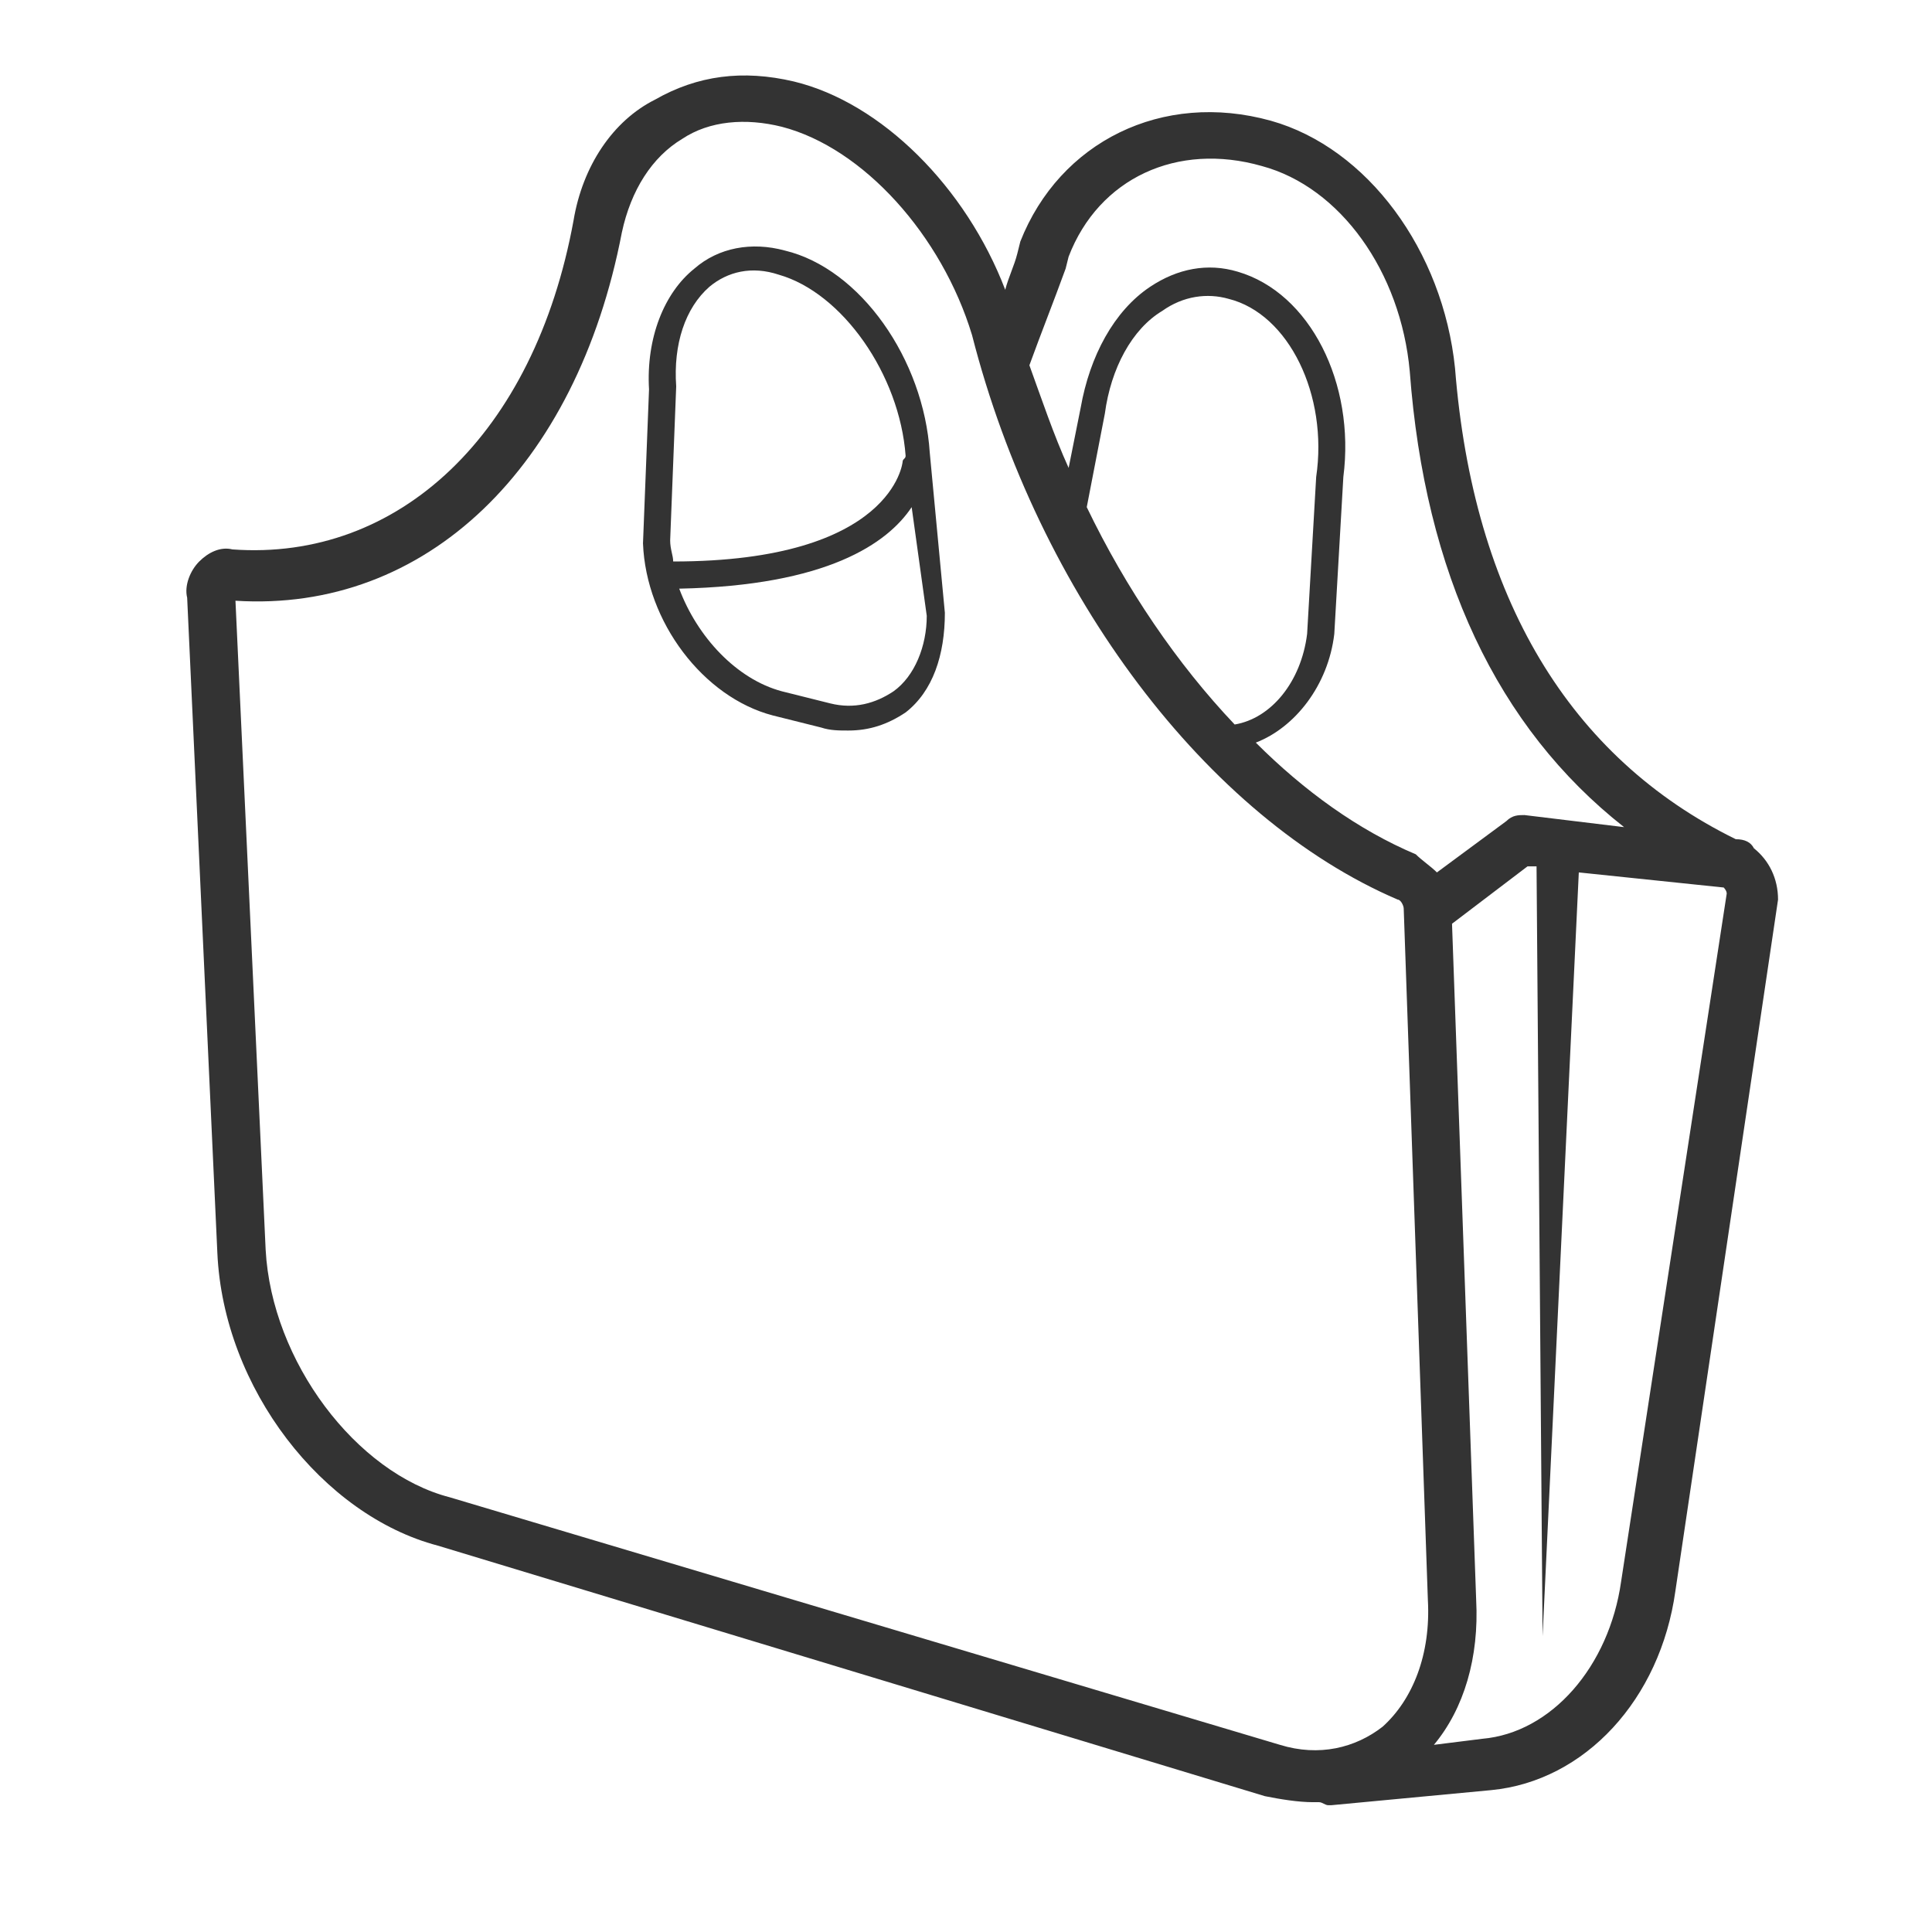
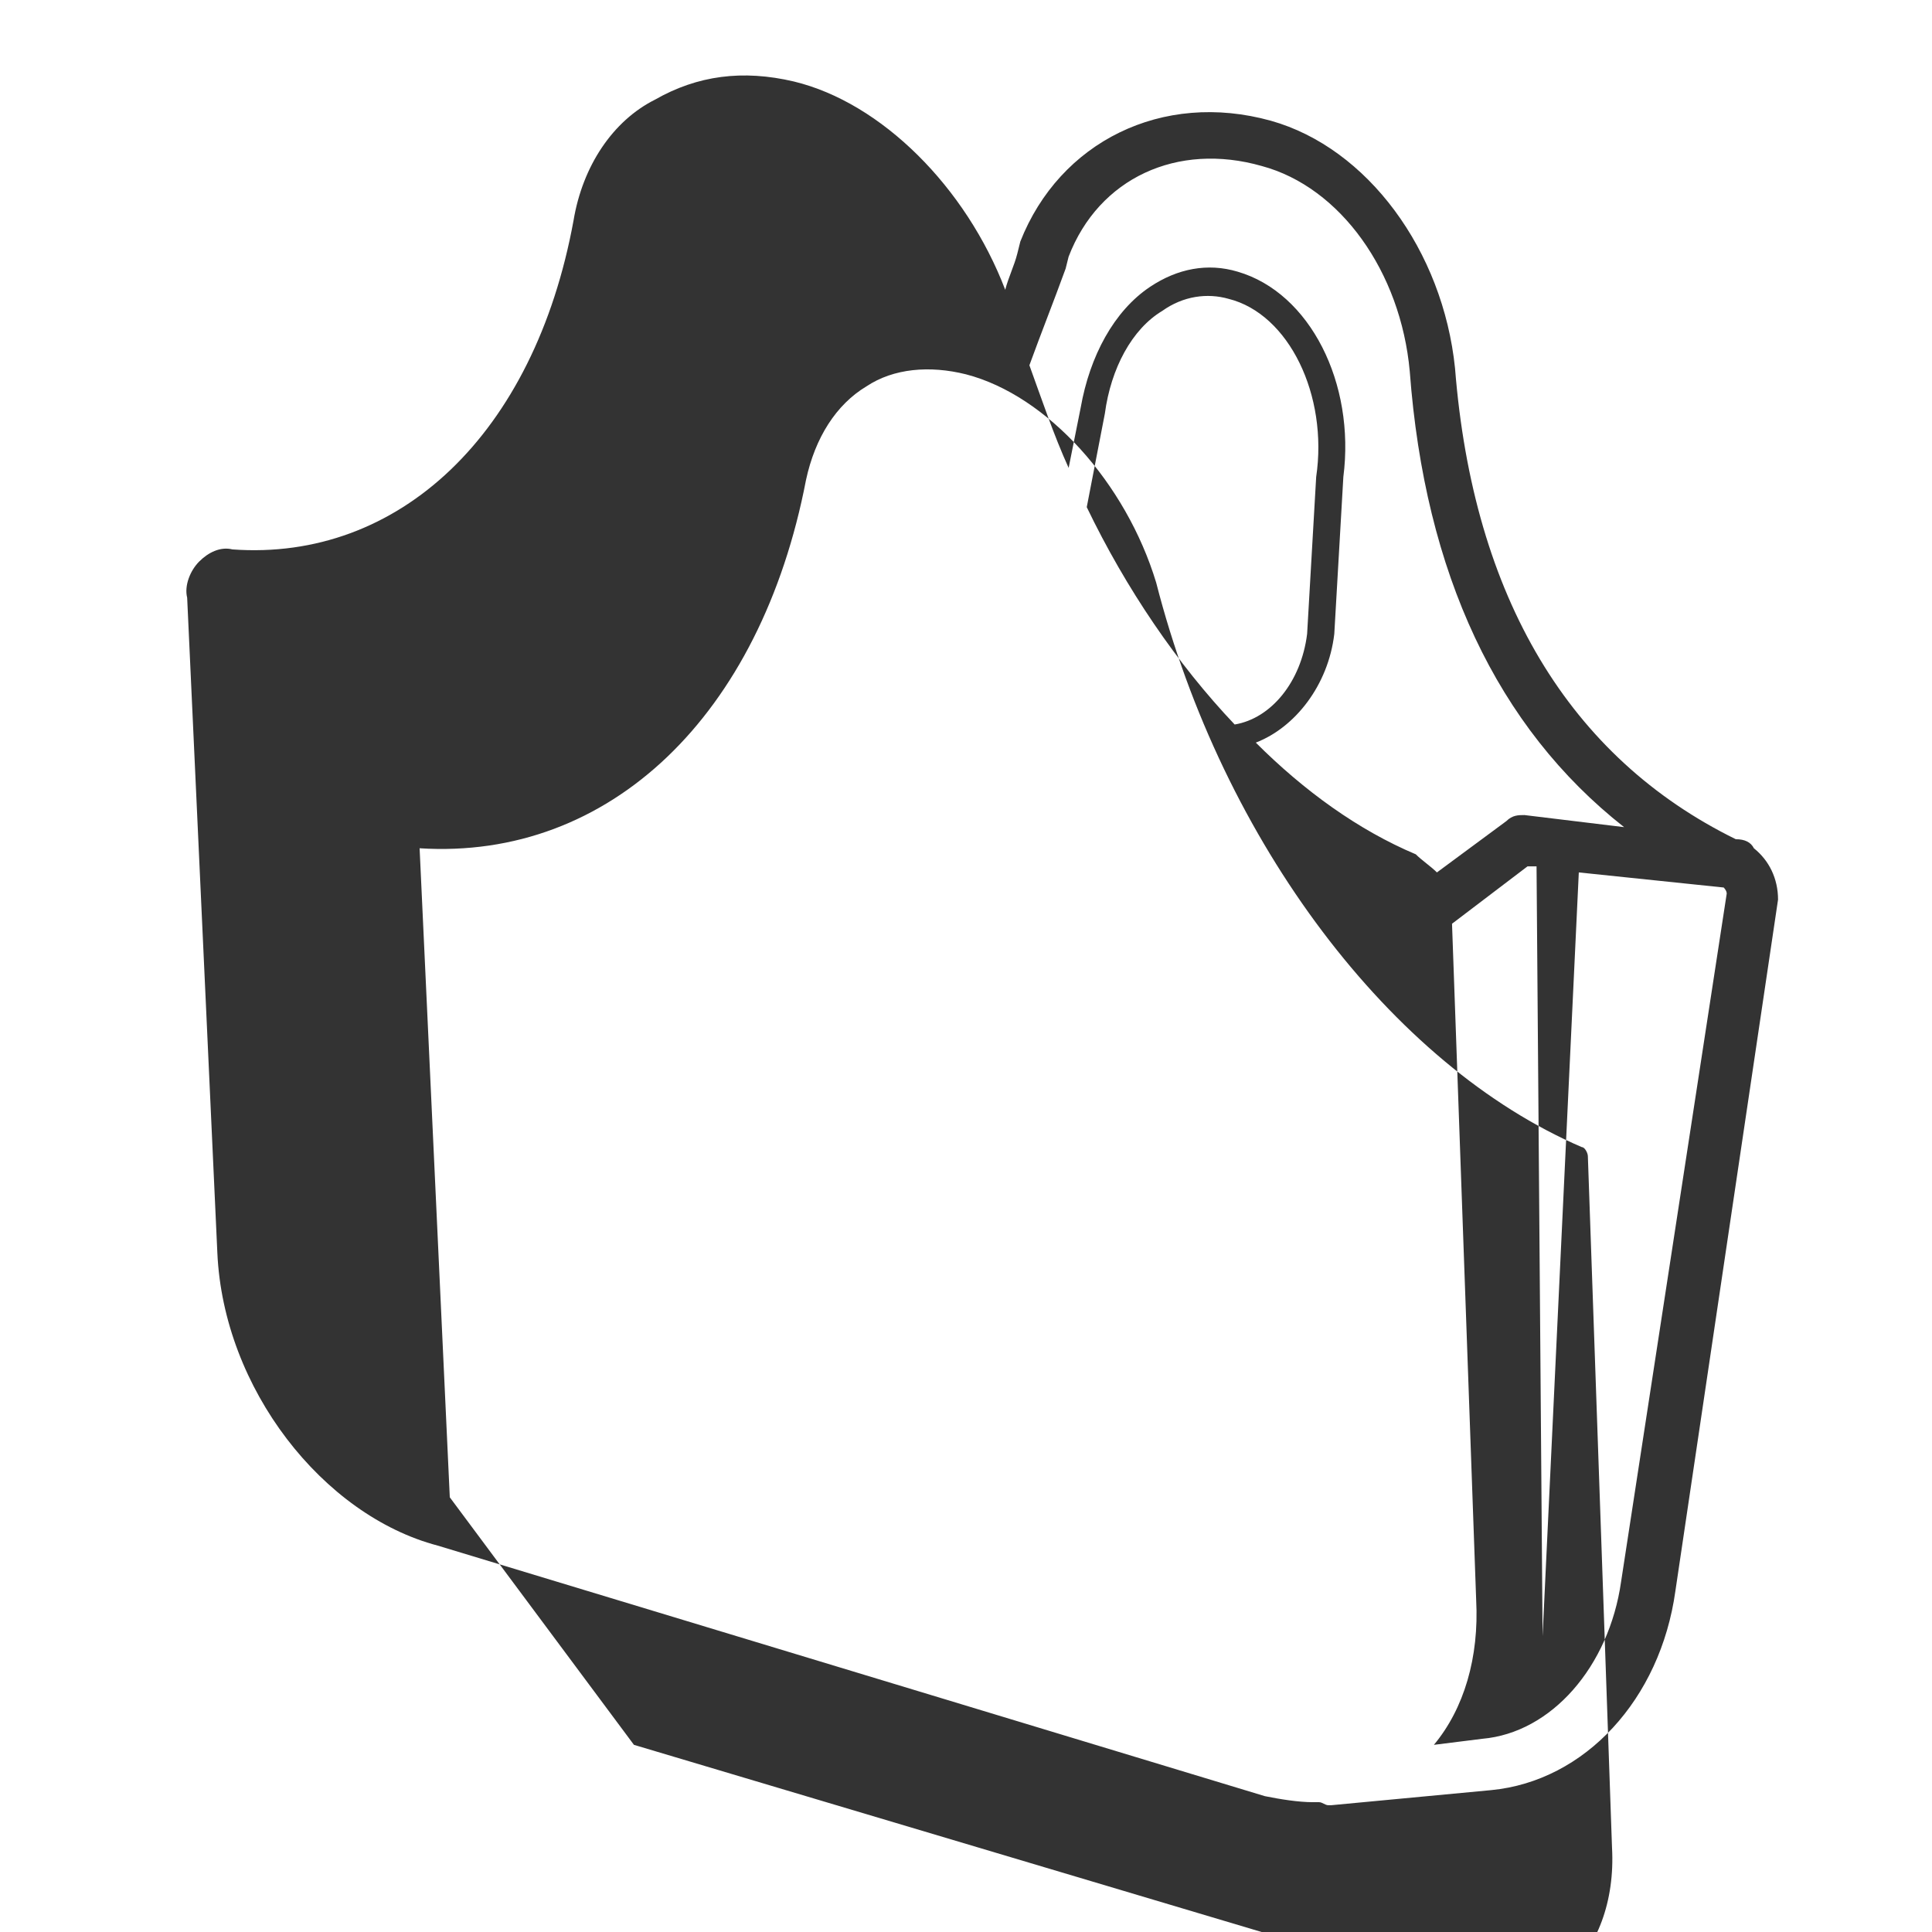
<svg xmlns="http://www.w3.org/2000/svg" version="1.1" width="64" height="64" viewBox="0 0 64 64">
  <title>reusable-shopping-bag-o</title>
-   <path fill="#333" d="M58.1 28.1c-0.1-0.2-0.3-0.3-0.6-0.3-5.5-2.7-8.7-8-9.3-15.6-0.4-3.9-2.9-7.3-6.1-8.2-3.6-1-7 0.7-8.3 4l-0.1 0.4c-0.1 0.4-0.3 0.8-0.4 1.2-1.3-3.4-4.1-6.2-7-6.9-1.7-0.4-3.2-0.2-4.6 0.6-1.4 0.7-2.4 2.2-2.7 4-1.3 7.1-5.8 11.3-11.3 10.9-0.4-0.1-0.8 0.1-1.1 0.4s-0.5 0.8-0.4 1.2l1 21.7c0.2 4.5 3.5 8.7 7.3 9.7l27.4 8.3c0 0 0 0 0 0 0.5 0.1 1.1 0.2 1.6 0.2 0.1 0 0.1 0 0.2 0s0.2 0.1 0.3 0.1c0 0 0.1 0 0.1 0l5.3-0.5c3.1-0.3 5.6-3 6.1-6.6l3.4-22.9c0-0.7-0.3-1.3-0.8-1.7zM35.3 8.9l0.1-0.4c1-2.6 3.6-3.8 6.4-3 2.6 0.7 4.6 3.5 4.9 6.8 0.5 6.7 2.9 11.8 7.1 15.1l-3.3-0.4c-0.2 0-0.4 0-0.6 0.2l-2.3 1.7c-0.2-0.2-0.5-0.4-0.7-0.6-1.9-0.8-3.7-2.1-5.3-3.7 1.3-0.5 2.4-1.9 2.6-3.6l0.3-5.2c0.4-3.1-1.1-6.1-3.5-6.8-1-0.3-2-0.1-2.9 0.5-1.2 0.8-2 2.3-2.3 4l-0.4 2c-0.5-1.1-0.9-2.3-1.3-3.4 0.4-1.1 0.8-2.1 1.2-3.2zM36 16.8l0.6-3.1c0.2-1.5 0.9-2.8 1.9-3.4 0.7-0.5 1.5-0.6 2.2-0.4 2 0.5 3.3 3.2 2.9 5.9l-0.3 5.2c-0.2 1.6-1.2 2.8-2.4 3-1.9-2-3.6-4.5-4.9-7.2zM14.9 49.6c-3.1-0.8-5.9-4.5-6.1-8.2l-1-21.5c6.3 0.4 11.3-4.4 12.8-12.2 0.3-1.4 1-2.5 2-3.1 0.9-0.6 2.1-0.7 3.3-0.4 2.7 0.7 5.3 3.6 6.3 6.9 2.2 8.6 7.8 16 14.1 18.7 0.1 0 0.2 0.2 0.2 0.3v0c0 0 0 0 0 0l0.8 22.9c0.1 1.8-0.5 3.3-1.5 4.2-0.9 0.7-2.1 1-3.4 0.6l-27.5-8.2zM53.7 52.4c-0.4 2.8-2.3 5-4.6 5.2l-1.6 0.2c1-1.2 1.5-2.9 1.4-4.8l-0.8-22.4 2.5-1.9h0.3l0.2 25.5 1.2-25.3 4.8 0.5c0 0 0.1 0.1 0.1 0.2l-3.5 22.8z" />
-   <path fill="#333" d="M26 8.3c-1.1-0.3-2.2-0.1-3 0.6-1 0.8-1.6 2.3-1.5 4l-0.2 5.1c0.1 2.6 2 5.1 4.3 5.7l1.6 0.4c0 0 0 0 0 0 0.3 0.1 0.6 0.1 0.9 0.1 0.7 0 1.3-0.2 1.9-0.6 0.9-0.7 1.3-1.9 1.3-3.3l-0.5-5.3c-0.2-3.1-2.3-6.1-4.8-6.7zM23.5 9.5c0.6-0.5 1.4-0.7 2.3-0.4 2.1 0.6 4 3.3 4.2 6 0 0.1-0.1 0.1-0.1 0.2 0 0-0.3 3.3-7.6 3.3 0-0.2-0.1-0.4-0.1-0.7l0.2-5.1c-0.1-1.4 0.3-2.6 1.1-3.3zM29.6 22.9c-0.6 0.4-1.3 0.6-2.1 0.4l-1.6-0.4c-1.5-0.4-2.8-1.8-3.4-3.4 4.9-0.1 6.9-1.5 7.7-2.7l0.5 3.6c0 1-0.4 2-1.1 2.5z" />
+   <path fill="#333" d="M58.1 28.1c-0.1-0.2-0.3-0.3-0.6-0.3-5.5-2.7-8.7-8-9.3-15.6-0.4-3.9-2.9-7.3-6.1-8.2-3.6-1-7 0.7-8.3 4l-0.1 0.4c-0.1 0.4-0.3 0.8-0.4 1.2-1.3-3.4-4.1-6.2-7-6.9-1.7-0.4-3.2-0.2-4.6 0.6-1.4 0.7-2.4 2.2-2.7 4-1.3 7.1-5.8 11.3-11.3 10.9-0.4-0.1-0.8 0.1-1.1 0.4s-0.5 0.8-0.4 1.2l1 21.7c0.2 4.5 3.5 8.7 7.3 9.7l27.4 8.3c0 0 0 0 0 0 0.5 0.1 1.1 0.2 1.6 0.2 0.1 0 0.1 0 0.2 0s0.2 0.1 0.3 0.1c0 0 0.1 0 0.1 0l5.3-0.5c3.1-0.3 5.6-3 6.1-6.6l3.4-22.9c0-0.7-0.3-1.3-0.8-1.7zM35.3 8.9l0.1-0.4c1-2.6 3.6-3.8 6.4-3 2.6 0.7 4.6 3.5 4.9 6.8 0.5 6.7 2.9 11.8 7.1 15.1l-3.3-0.4c-0.2 0-0.4 0-0.6 0.2l-2.3 1.7c-0.2-0.2-0.5-0.4-0.7-0.6-1.9-0.8-3.7-2.1-5.3-3.7 1.3-0.5 2.4-1.9 2.6-3.6l0.3-5.2c0.4-3.1-1.1-6.1-3.5-6.8-1-0.3-2-0.1-2.9 0.5-1.2 0.8-2 2.3-2.3 4l-0.4 2c-0.5-1.1-0.9-2.3-1.3-3.4 0.4-1.1 0.8-2.1 1.2-3.2zM36 16.8l0.6-3.1c0.2-1.5 0.9-2.8 1.9-3.4 0.7-0.5 1.5-0.6 2.2-0.4 2 0.5 3.3 3.2 2.9 5.9l-0.3 5.2c-0.2 1.6-1.2 2.8-2.4 3-1.9-2-3.6-4.5-4.9-7.2zM14.9 49.6l-1-21.5c6.3 0.4 11.3-4.4 12.8-12.2 0.3-1.4 1-2.5 2-3.1 0.9-0.6 2.1-0.7 3.3-0.4 2.7 0.7 5.3 3.6 6.3 6.9 2.2 8.6 7.8 16 14.1 18.7 0.1 0 0.2 0.2 0.2 0.3v0c0 0 0 0 0 0l0.8 22.9c0.1 1.8-0.5 3.3-1.5 4.2-0.9 0.7-2.1 1-3.4 0.6l-27.5-8.2zM53.7 52.4c-0.4 2.8-2.3 5-4.6 5.2l-1.6 0.2c1-1.2 1.5-2.9 1.4-4.8l-0.8-22.4 2.5-1.9h0.3l0.2 25.5 1.2-25.3 4.8 0.5c0 0 0.1 0.1 0.1 0.2l-3.5 22.8z" />
</svg>